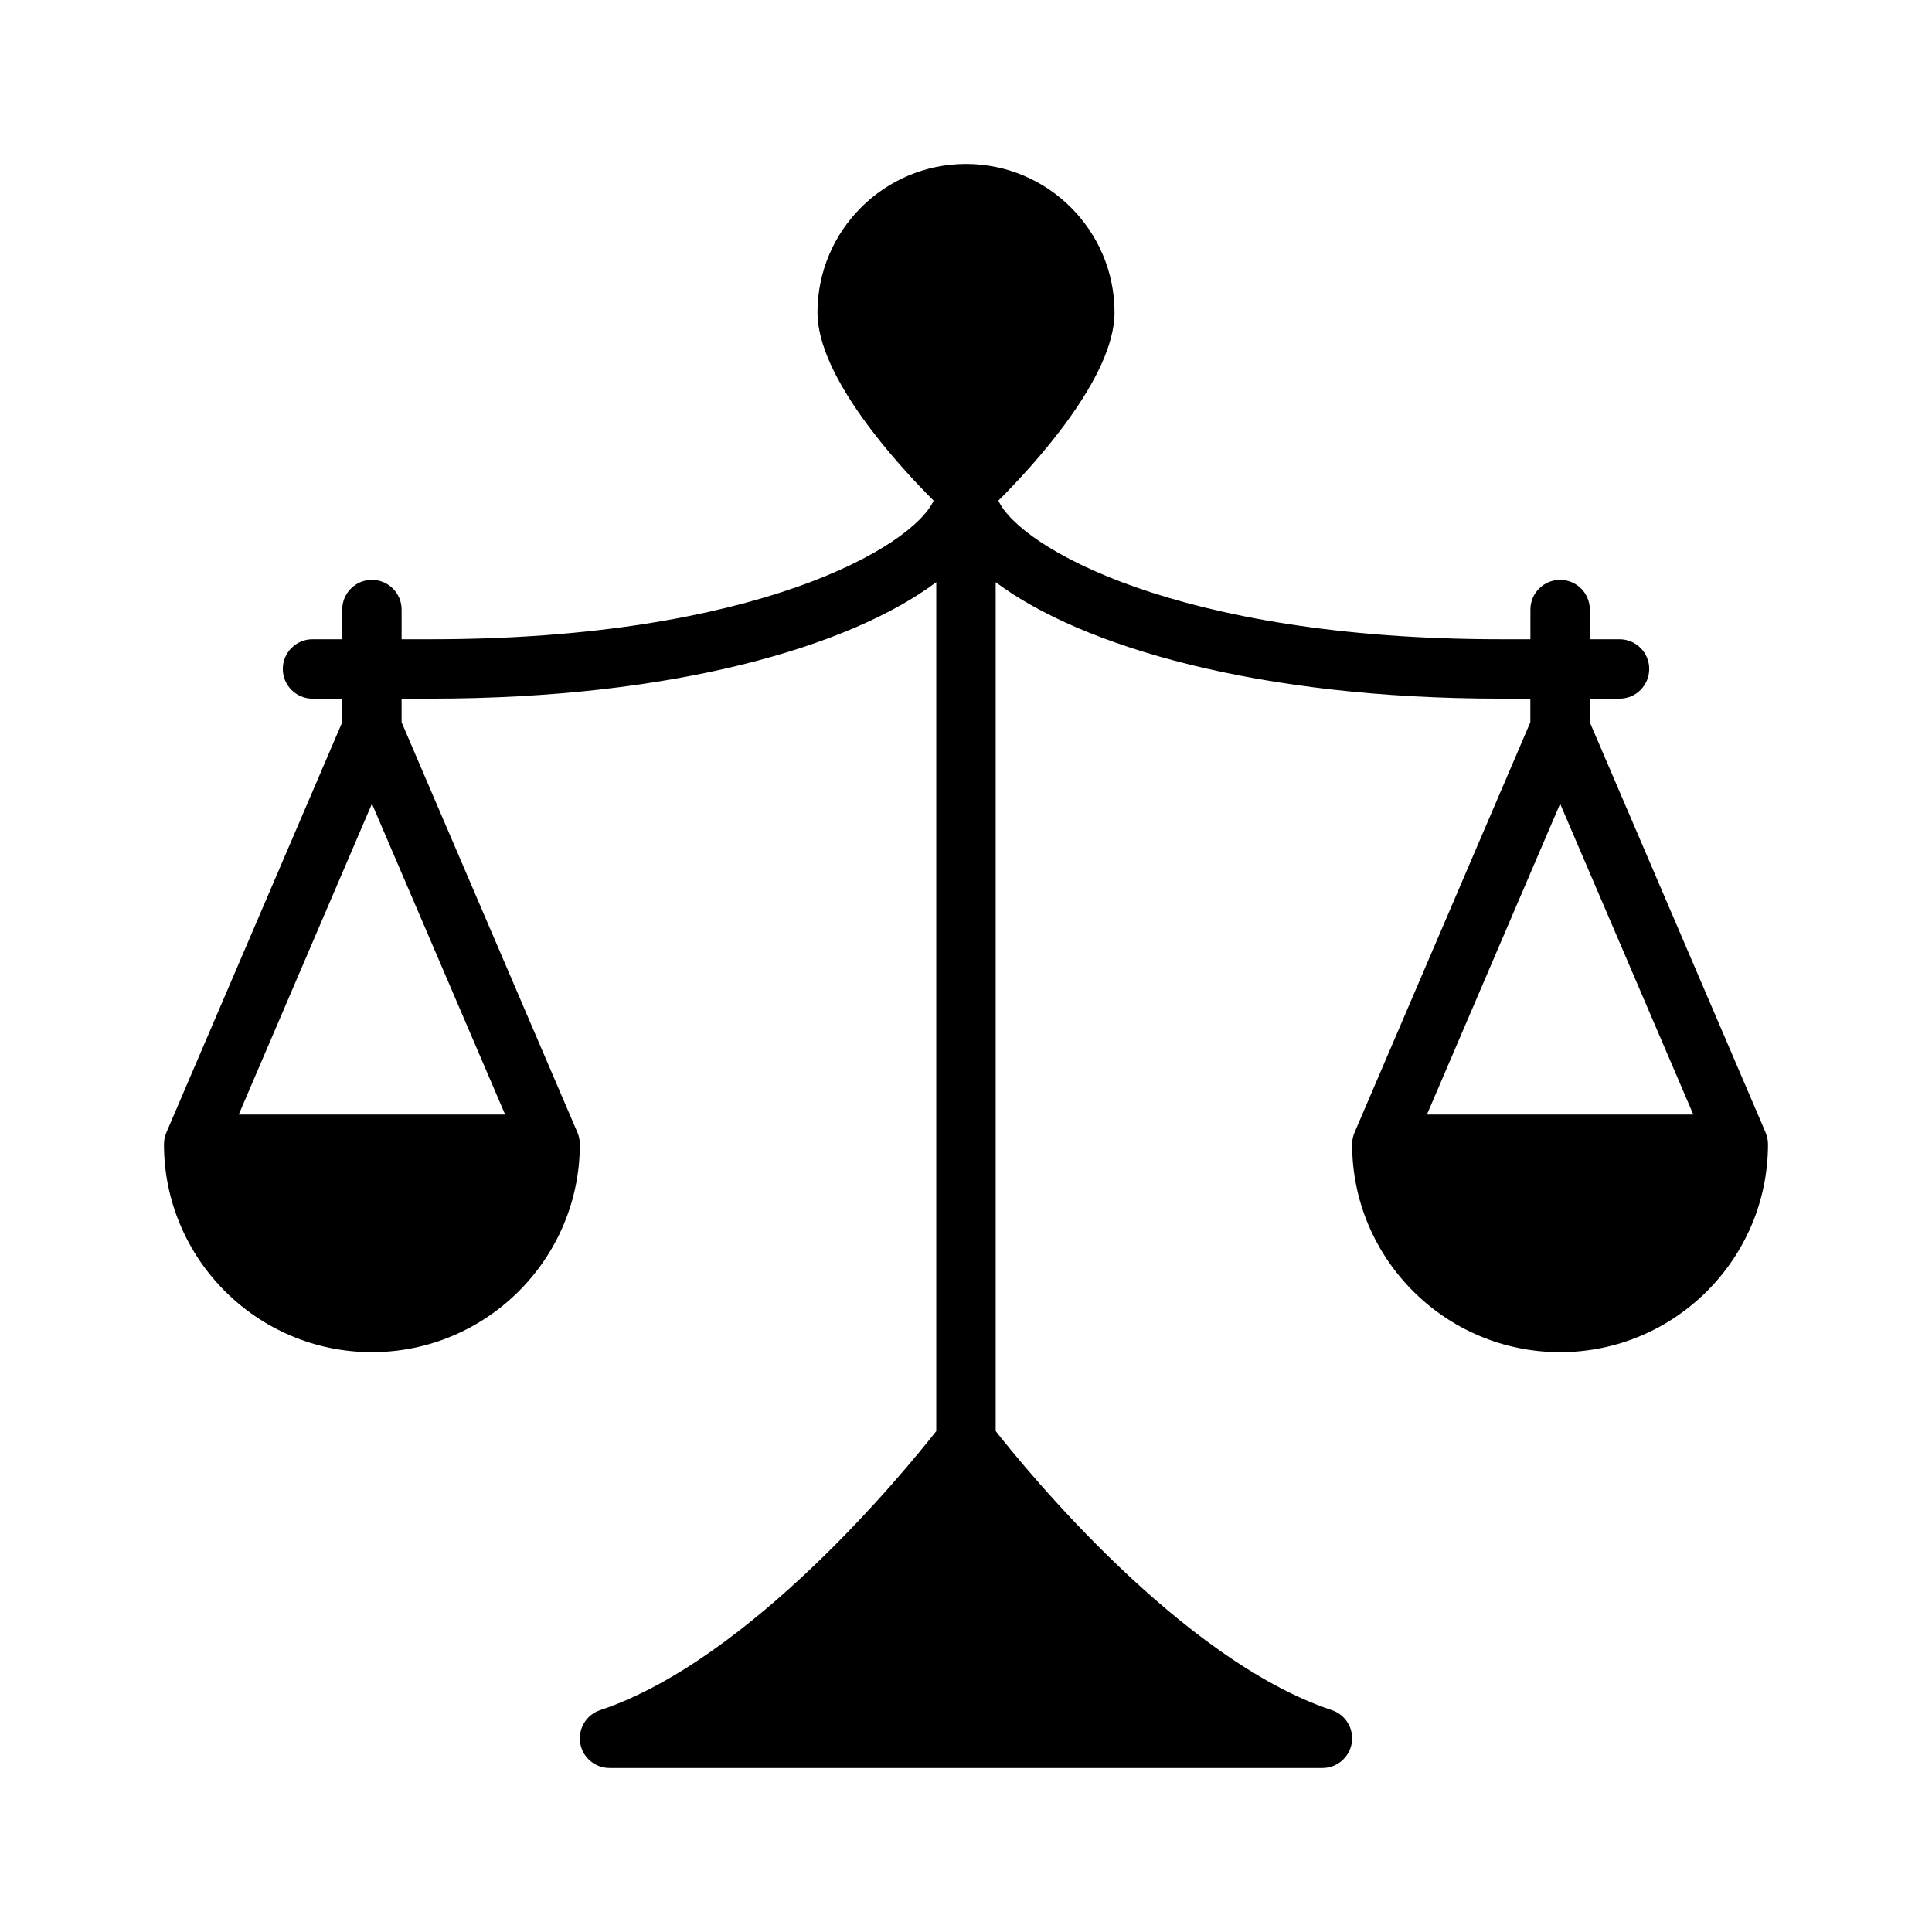
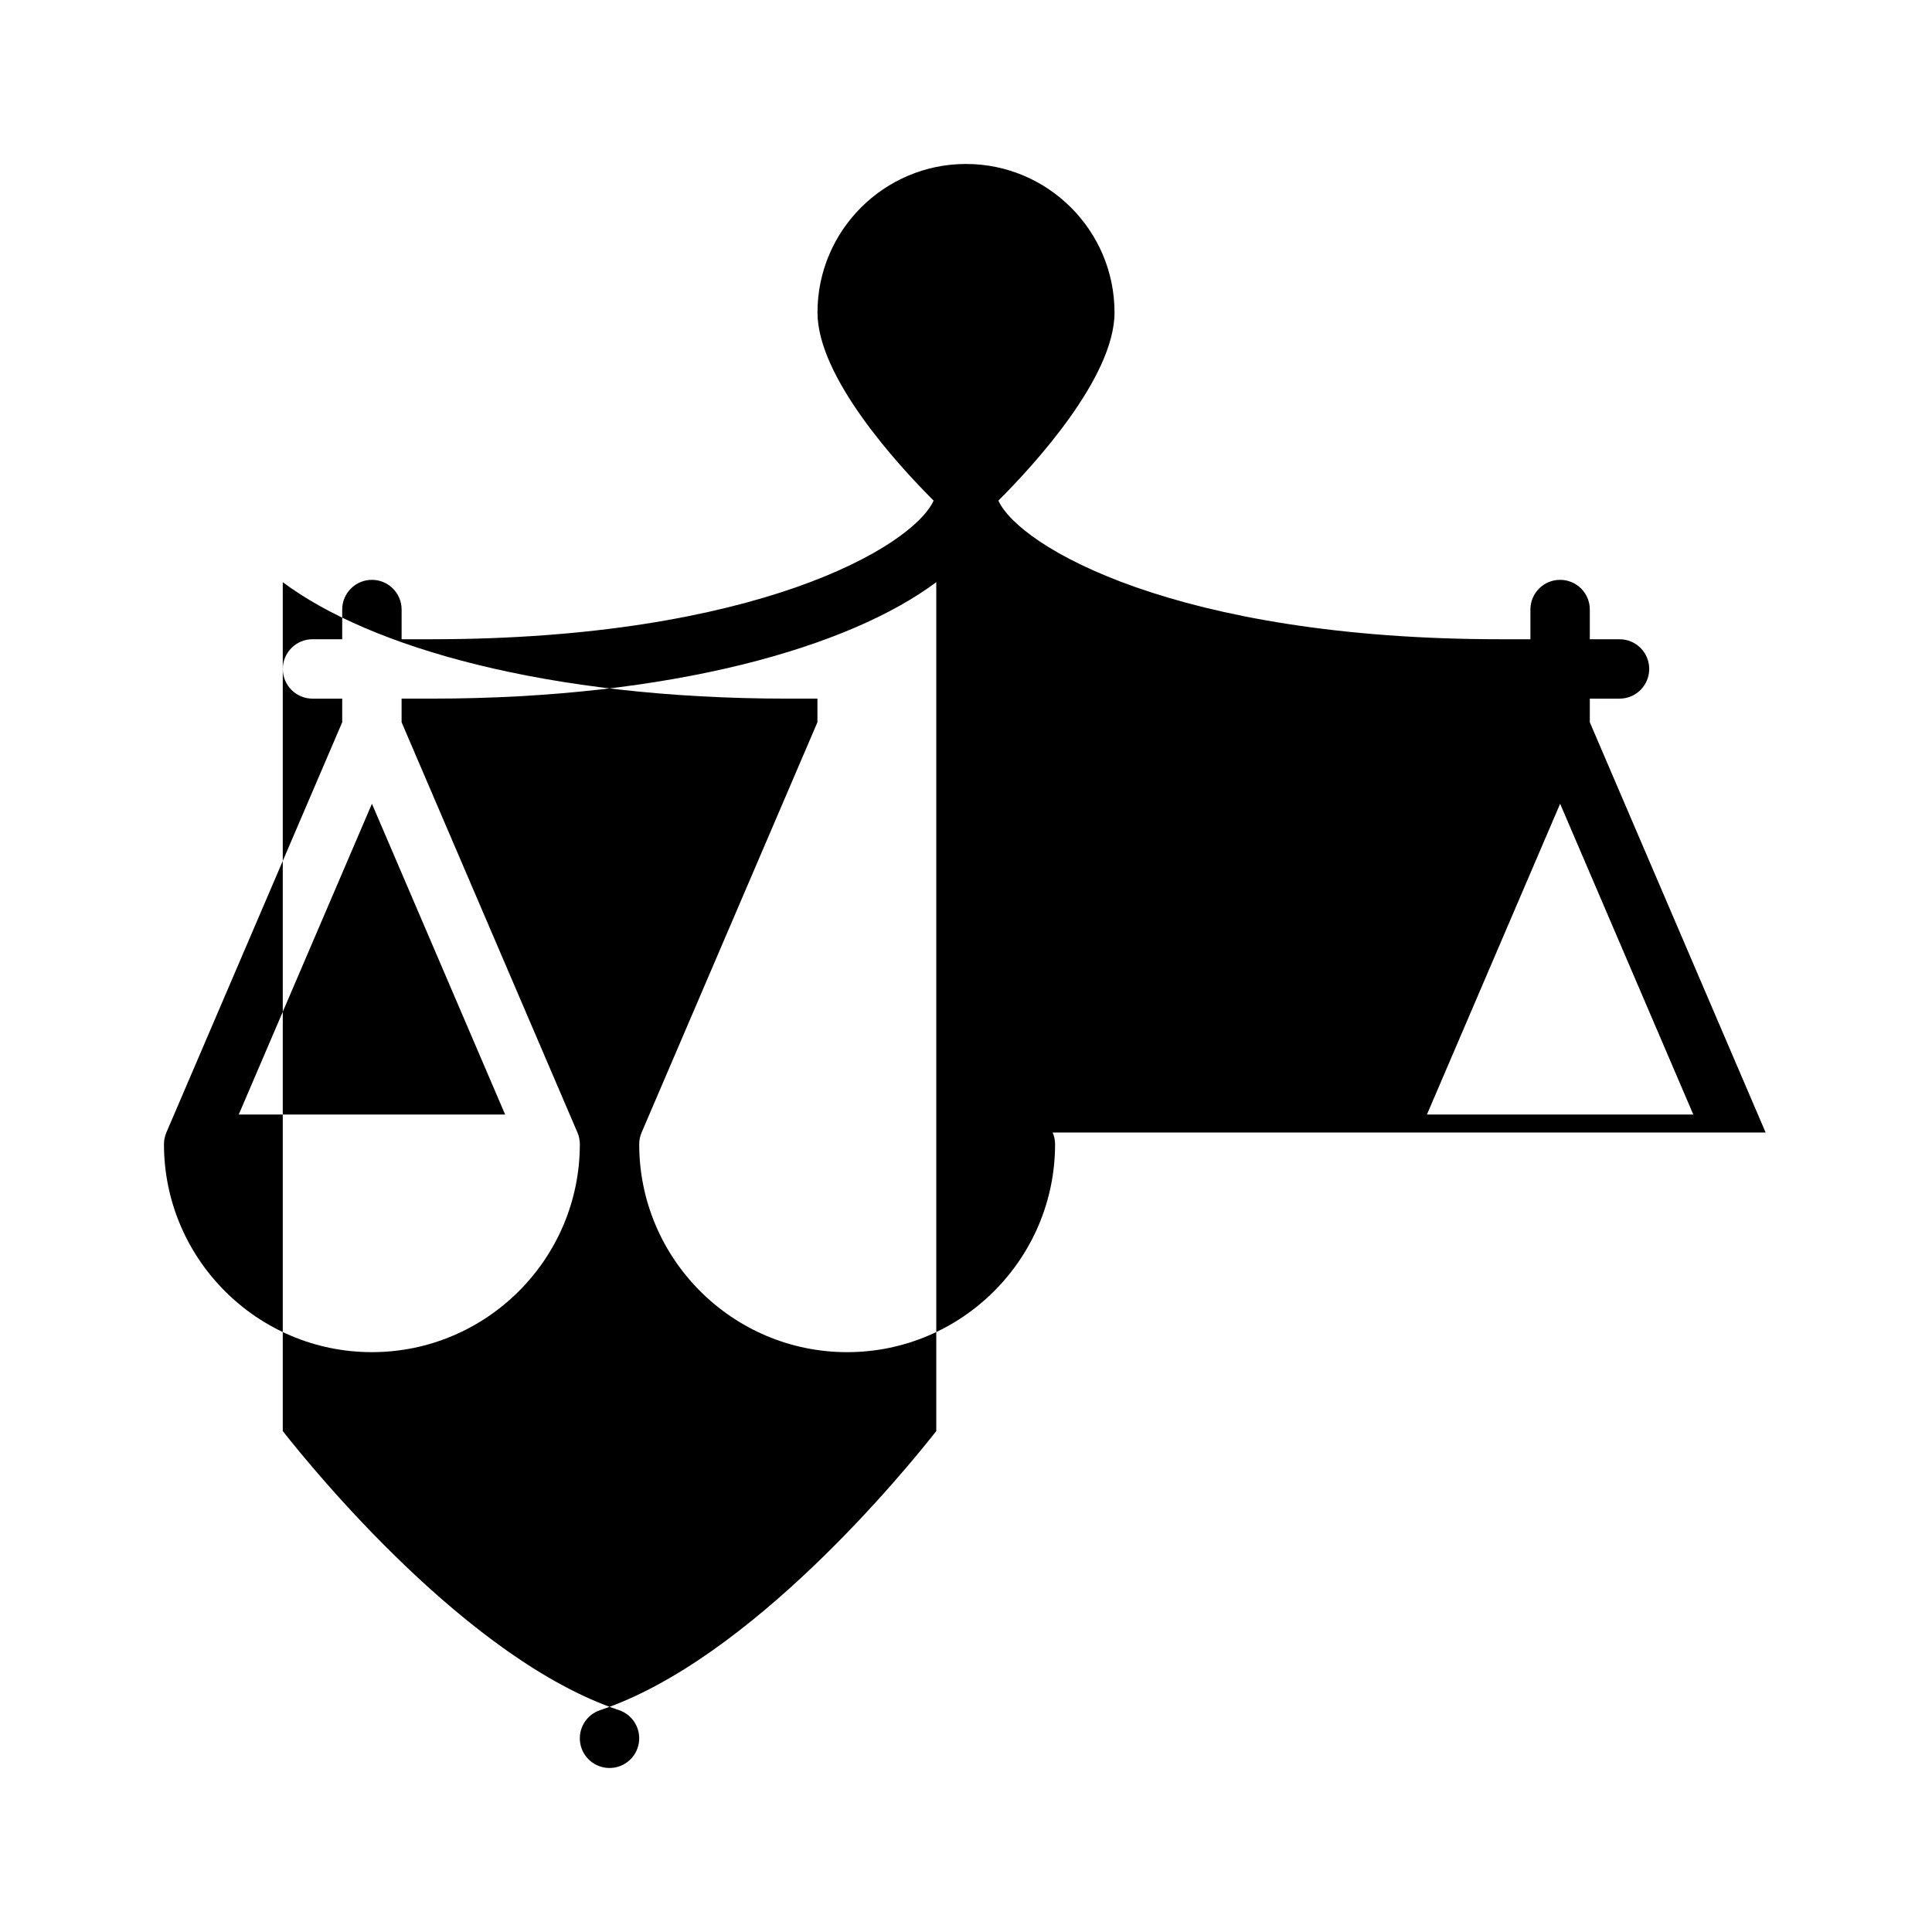
<svg xmlns="http://www.w3.org/2000/svg" fill="#000000" width="800px" height="800px" version="1.1" viewBox="144 144 512 512">
-   <path d="m611.91 444.13-46.594-108.72v-6.262h7.871c4.352 0 7.871-3.527 7.871-7.871s-3.519-7.871-7.871-7.871h-7.871v-7.871c0-4.344-3.519-7.871-7.871-7.871-4.352 0-7.871 3.527-7.871 7.871v7.871h-7.871c-85.992 0-127.56-24.535-133.12-36.738 9.254-9.234 30.777-32.598 30.777-49.855 0-21.703-17.656-39.359-39.359-39.359s-39.359 17.656-39.359 39.359c0 17.254 21.523 40.621 30.781 49.855-5.562 12.203-47.133 36.738-133.12 36.738h-7.871v-7.871c0-4.344-3.527-7.871-7.871-7.871s-7.871 3.527-7.871 7.871v7.871h-7.871c-4.344 0-7.871 3.527-7.871 7.871s3.527 7.871 7.871 7.871h7.871v6.258l-46.598 108.72c-0.406 0.961-0.637 2-0.637 3.102 0 30.379 24.719 55.105 55.105 55.105 30.387 0 55.105-24.727 55.105-55.105 0-1.102-0.227-2.141-0.637-3.102l-46.598-108.72v-6.262h7.871c63.859 0 110.86-13.672 133.82-30.867v224.98c-8.18 10.414-49.152 60.629-89.078 73.949-3.66 1.211-5.894 4.914-5.281 8.723 0.613 3.812 3.91 6.606 7.769 6.606h188.93c3.856 0 7.148-2.793 7.769-6.613 0.613-3.809-1.621-7.512-5.281-8.723-39.875-13.293-80.895-63.543-89.082-73.957v-224.96c22.961 17.191 69.965 30.863 133.82 30.863h7.871v6.258l-46.594 108.73c-0.41 0.957-0.637 1.996-0.637 3.098 0 30.379 24.727 55.105 55.105 55.105s55.105-24.727 55.105-55.105c-0.004-1.102-0.23-2.141-0.641-3.102zm-404.64-4.769 35.297-82.359 35.297 82.359zm350.18-82.359 35.293 82.359h-70.59z" />
+   <path d="m611.91 444.13-46.594-108.72v-6.262h7.871c4.352 0 7.871-3.527 7.871-7.871s-3.519-7.871-7.871-7.871h-7.871v-7.871c0-4.344-3.519-7.871-7.871-7.871-4.352 0-7.871 3.527-7.871 7.871v7.871h-7.871c-85.992 0-127.56-24.535-133.12-36.738 9.254-9.234 30.777-32.598 30.777-49.855 0-21.703-17.656-39.359-39.359-39.359s-39.359 17.656-39.359 39.359c0 17.254 21.523 40.621 30.781 49.855-5.562 12.203-47.133 36.738-133.12 36.738h-7.871v-7.871c0-4.344-3.527-7.871-7.871-7.871s-7.871 3.527-7.871 7.871v7.871h-7.871c-4.344 0-7.871 3.527-7.871 7.871s3.527 7.871 7.871 7.871h7.871v6.258l-46.598 108.72c-0.406 0.961-0.637 2-0.637 3.102 0 30.379 24.719 55.105 55.105 55.105 30.387 0 55.105-24.727 55.105-55.105 0-1.102-0.227-2.141-0.637-3.102l-46.598-108.72v-6.262h7.871c63.859 0 110.86-13.672 133.82-30.867v224.98c-8.18 10.414-49.152 60.629-89.078 73.949-3.66 1.211-5.894 4.914-5.281 8.723 0.613 3.812 3.91 6.606 7.769 6.606c3.856 0 7.148-2.793 7.769-6.613 0.613-3.809-1.621-7.512-5.281-8.723-39.875-13.293-80.895-63.543-89.082-73.957v-224.96c22.961 17.191 69.965 30.863 133.82 30.863h7.871v6.258l-46.594 108.73c-0.41 0.957-0.637 1.996-0.637 3.098 0 30.379 24.727 55.105 55.105 55.105s55.105-24.727 55.105-55.105c-0.004-1.102-0.23-2.141-0.641-3.102zm-404.64-4.769 35.297-82.359 35.297 82.359zm350.18-82.359 35.293 82.359h-70.59z" />
</svg>